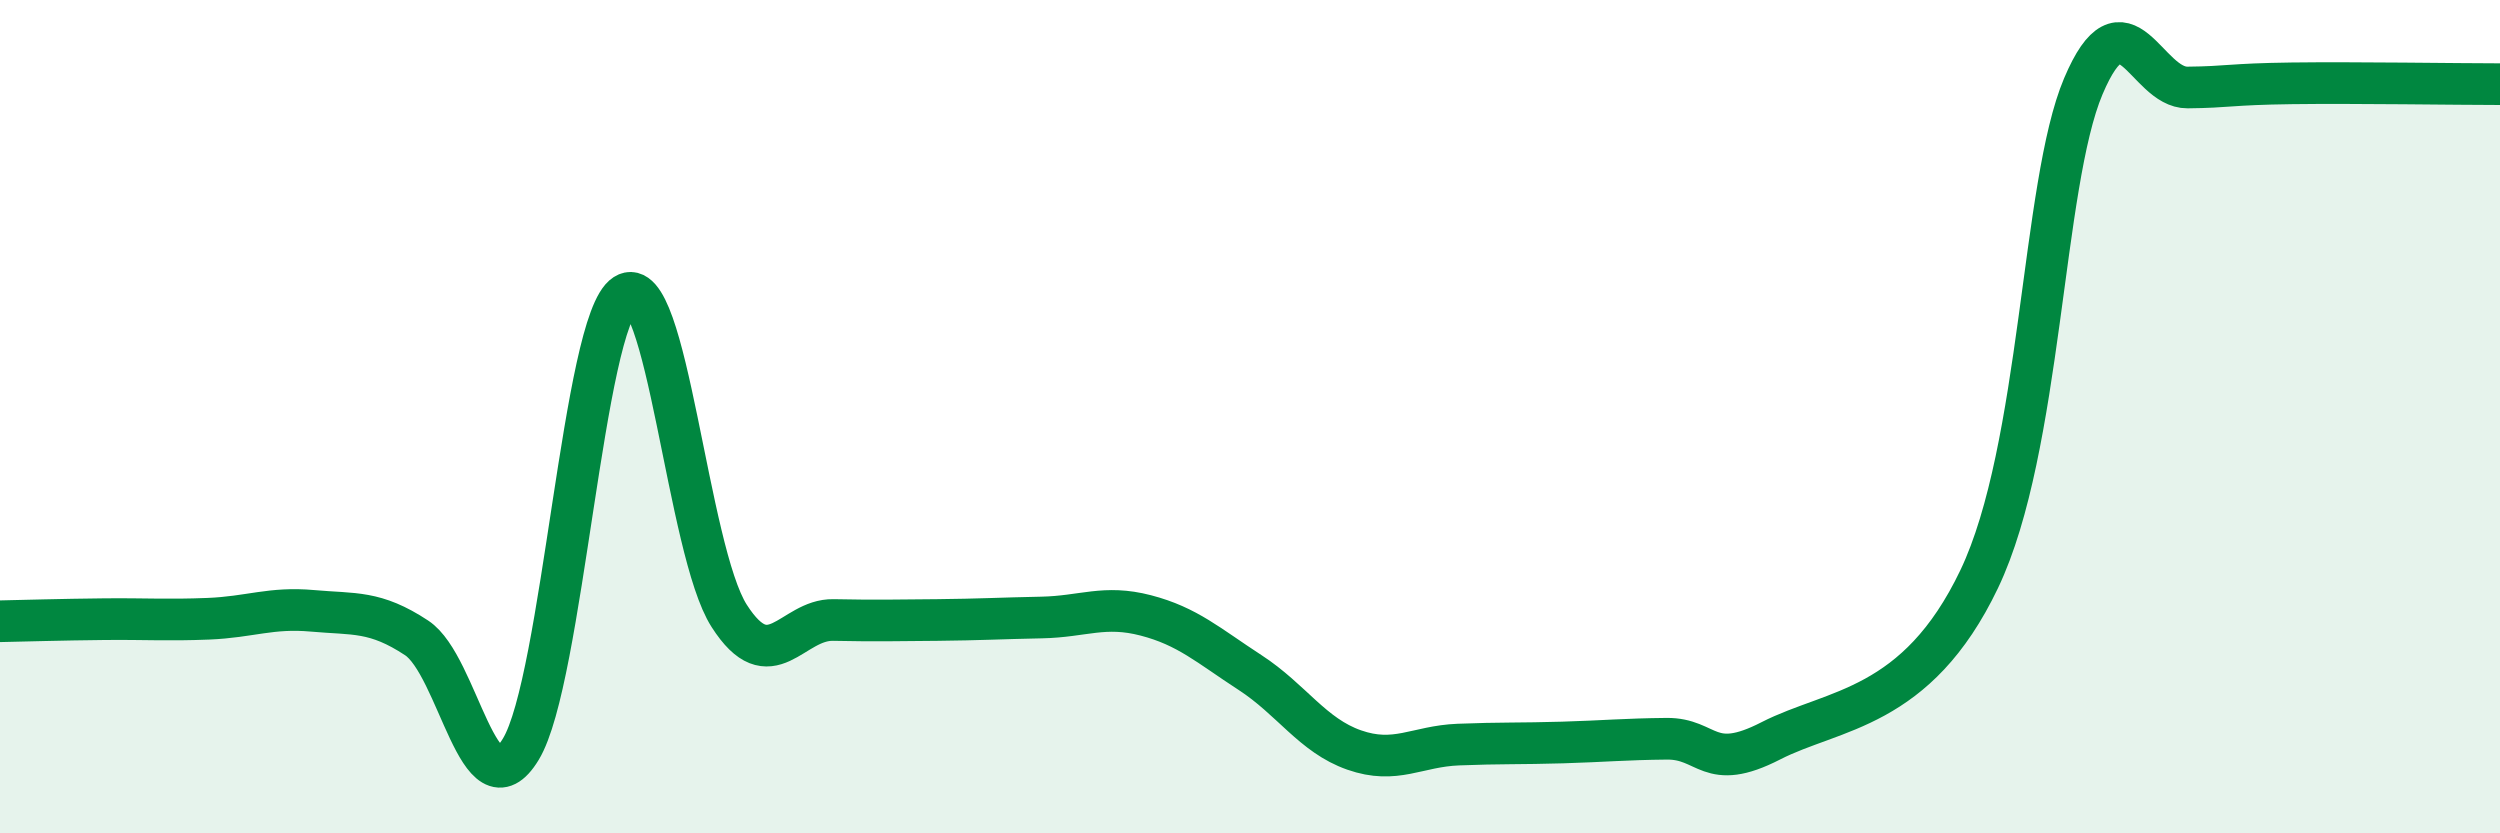
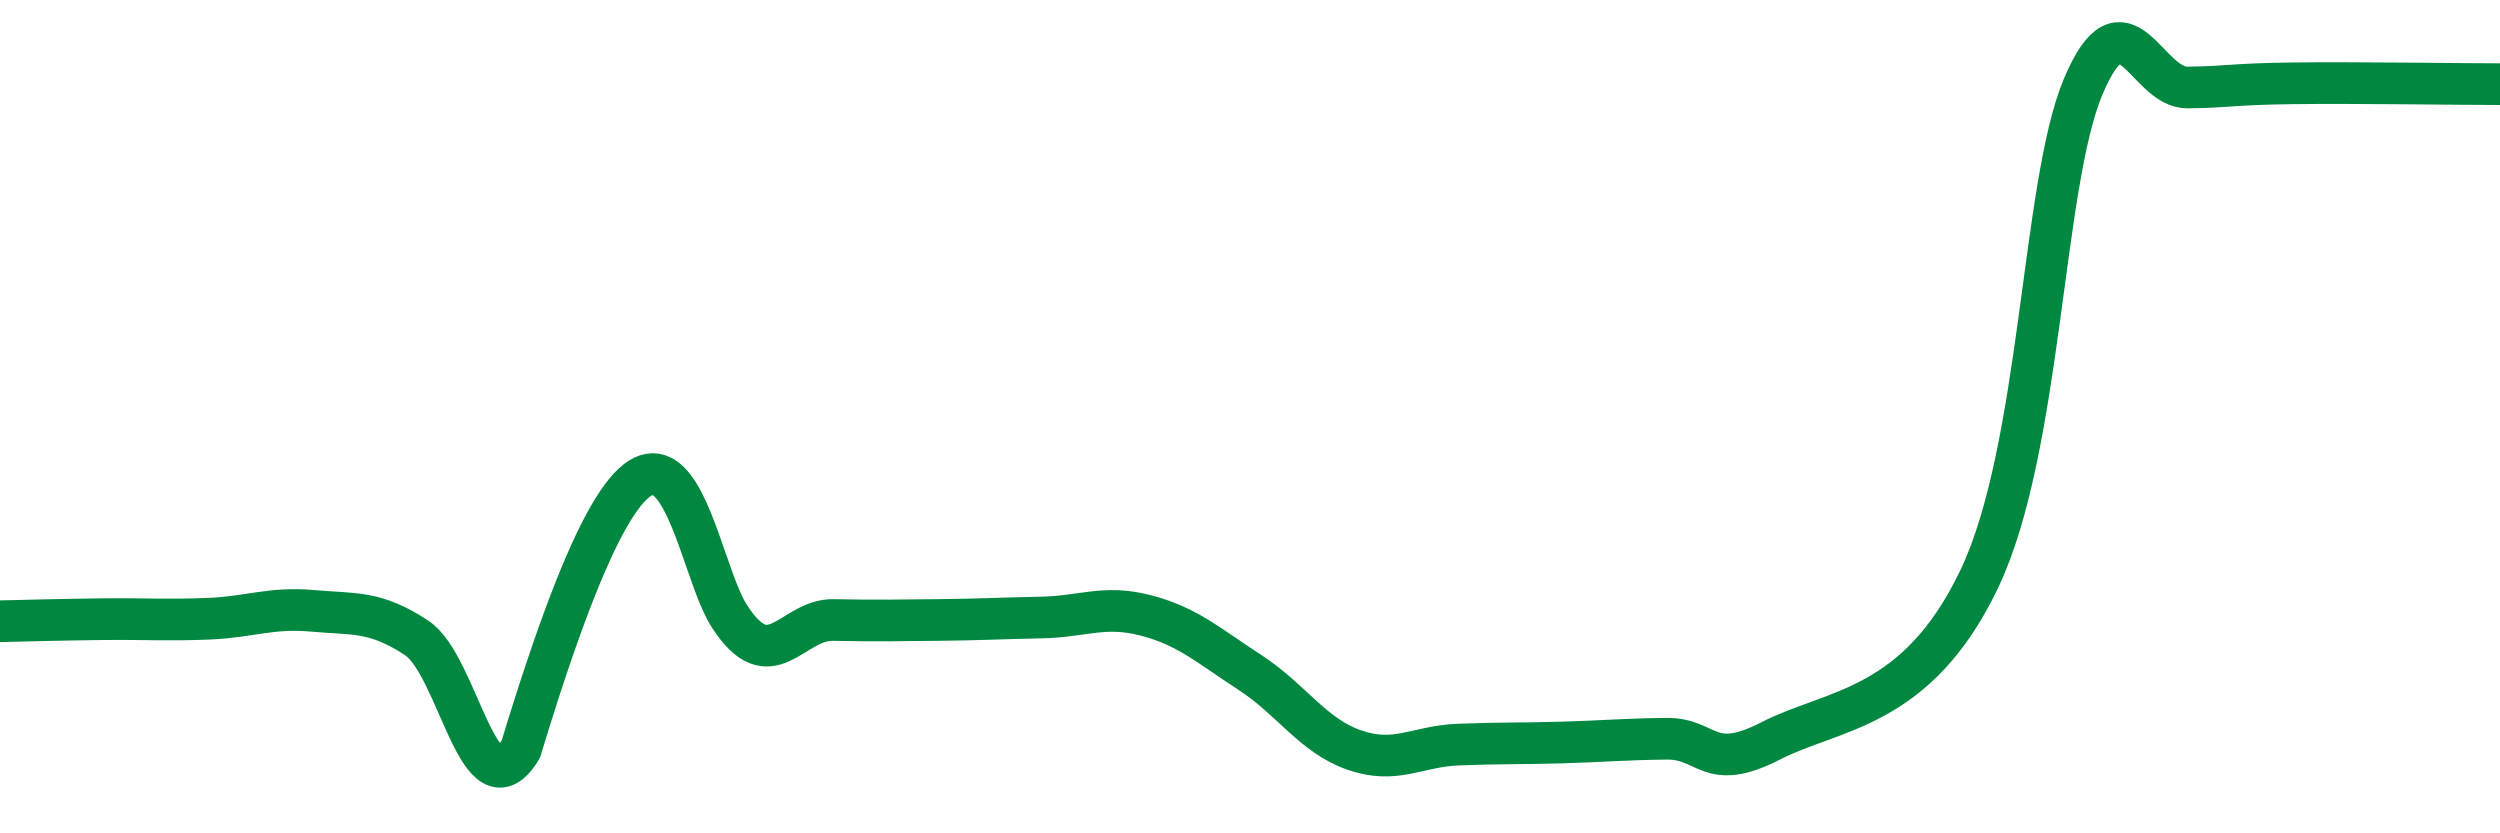
<svg xmlns="http://www.w3.org/2000/svg" width="60" height="20" viewBox="0 0 60 20">
-   <path d="M 0,14.91 C 0.5,14.9 1.5,14.87 2.5,14.86 C 3.5,14.85 4,14.89 5,14.85 C 6,14.81 6.5,14.57 7.5,14.66 C 8.5,14.75 9,14.65 10,15.31 C 11,15.97 11.5,19.63 12.5,17.98 C 13.5,16.33 14,7.71 15,7.07 C 16,6.43 16.5,13.22 17.5,14.78 C 18.5,16.34 19,14.86 20,14.88 C 21,14.9 21.5,14.89 22.5,14.88 C 23.5,14.87 24,14.84 25,14.82 C 26,14.8 26.5,14.51 27.5,14.77 C 28.5,15.03 29,15.49 30,16.14 C 31,16.79 31.5,17.65 32.5,18 C 33.5,18.35 34,17.91 35,17.87 C 36,17.83 36.5,17.85 37.5,17.82 C 38.5,17.79 39,17.74 40,17.73 C 41,17.72 41,18.55 42.5,17.78 C 44,17.01 46,17.04 47.5,13.9 C 49,10.76 49,4.43 50,2.07 C 51,-0.29 51.5,2.11 52.5,2.1 C 53.5,2.09 53.5,2.02 55,2 C 56.5,1.98 59,2.02 60,2.02L60 20L0 20Z" fill="#008740" opacity="0.1" stroke-linecap="round" stroke-linejoin="round" />
-   <path d="M 0,14.91 C 0.5,14.9 1.5,14.87 2.5,14.86 C 3.5,14.85 4,14.89 5,14.85 C 6,14.81 6.5,14.57 7.5,14.66 C 8.5,14.75 9,14.65 10,15.31 C 11,15.97 11.5,19.63 12.5,17.98 C 13.5,16.33 14,7.71 15,7.07 C 16,6.43 16.5,13.22 17.5,14.78 C 18.5,16.34 19,14.86 20,14.88 C 21,14.9 21.5,14.89 22.5,14.88 C 23.5,14.87 24,14.84 25,14.82 C 26,14.8 26.5,14.51 27.5,14.77 C 28.5,15.03 29,15.49 30,16.14 C 31,16.79 31.5,17.65 32.5,18 C 33.5,18.35 34,17.91 35,17.87 C 36,17.83 36.5,17.85 37.5,17.82 C 38.5,17.79 39,17.74 40,17.73 C 41,17.72 41,18.55 42.5,17.78 C 44,17.01 46,17.04 47.5,13.9 C 49,10.76 49,4.43 50,2.07 C 51,-0.29 51.5,2.11 52.5,2.1 C 53.5,2.09 53.5,2.02 55,2 C 56.5,1.98 59,2.02 60,2.02" stroke="#008740" stroke-width="1" fill="none" stroke-linecap="round" stroke-linejoin="round" />
+   <path d="M 0,14.91 C 0.5,14.9 1.5,14.87 2.5,14.86 C 3.5,14.85 4,14.89 5,14.85 C 6,14.81 6.5,14.57 7.5,14.66 C 8.5,14.75 9,14.65 10,15.31 C 11,15.97 11.5,19.63 12.5,17.98 C 16,6.43 16.5,13.22 17.5,14.78 C 18.5,16.34 19,14.86 20,14.88 C 21,14.9 21.5,14.89 22.5,14.88 C 23.5,14.87 24,14.84 25,14.82 C 26,14.8 26.5,14.51 27.5,14.77 C 28.5,15.03 29,15.49 30,16.14 C 31,16.79 31.5,17.65 32.5,18 C 33.5,18.35 34,17.91 35,17.87 C 36,17.83 36.5,17.85 37.5,17.82 C 38.5,17.79 39,17.74 40,17.73 C 41,17.72 41,18.55 42.5,17.78 C 44,17.01 46,17.04 47.5,13.9 C 49,10.76 49,4.43 50,2.07 C 51,-0.29 51.5,2.11 52.5,2.1 C 53.5,2.09 53.5,2.02 55,2 C 56.5,1.98 59,2.02 60,2.02" stroke="#008740" stroke-width="1" fill="none" stroke-linecap="round" stroke-linejoin="round" />
</svg>